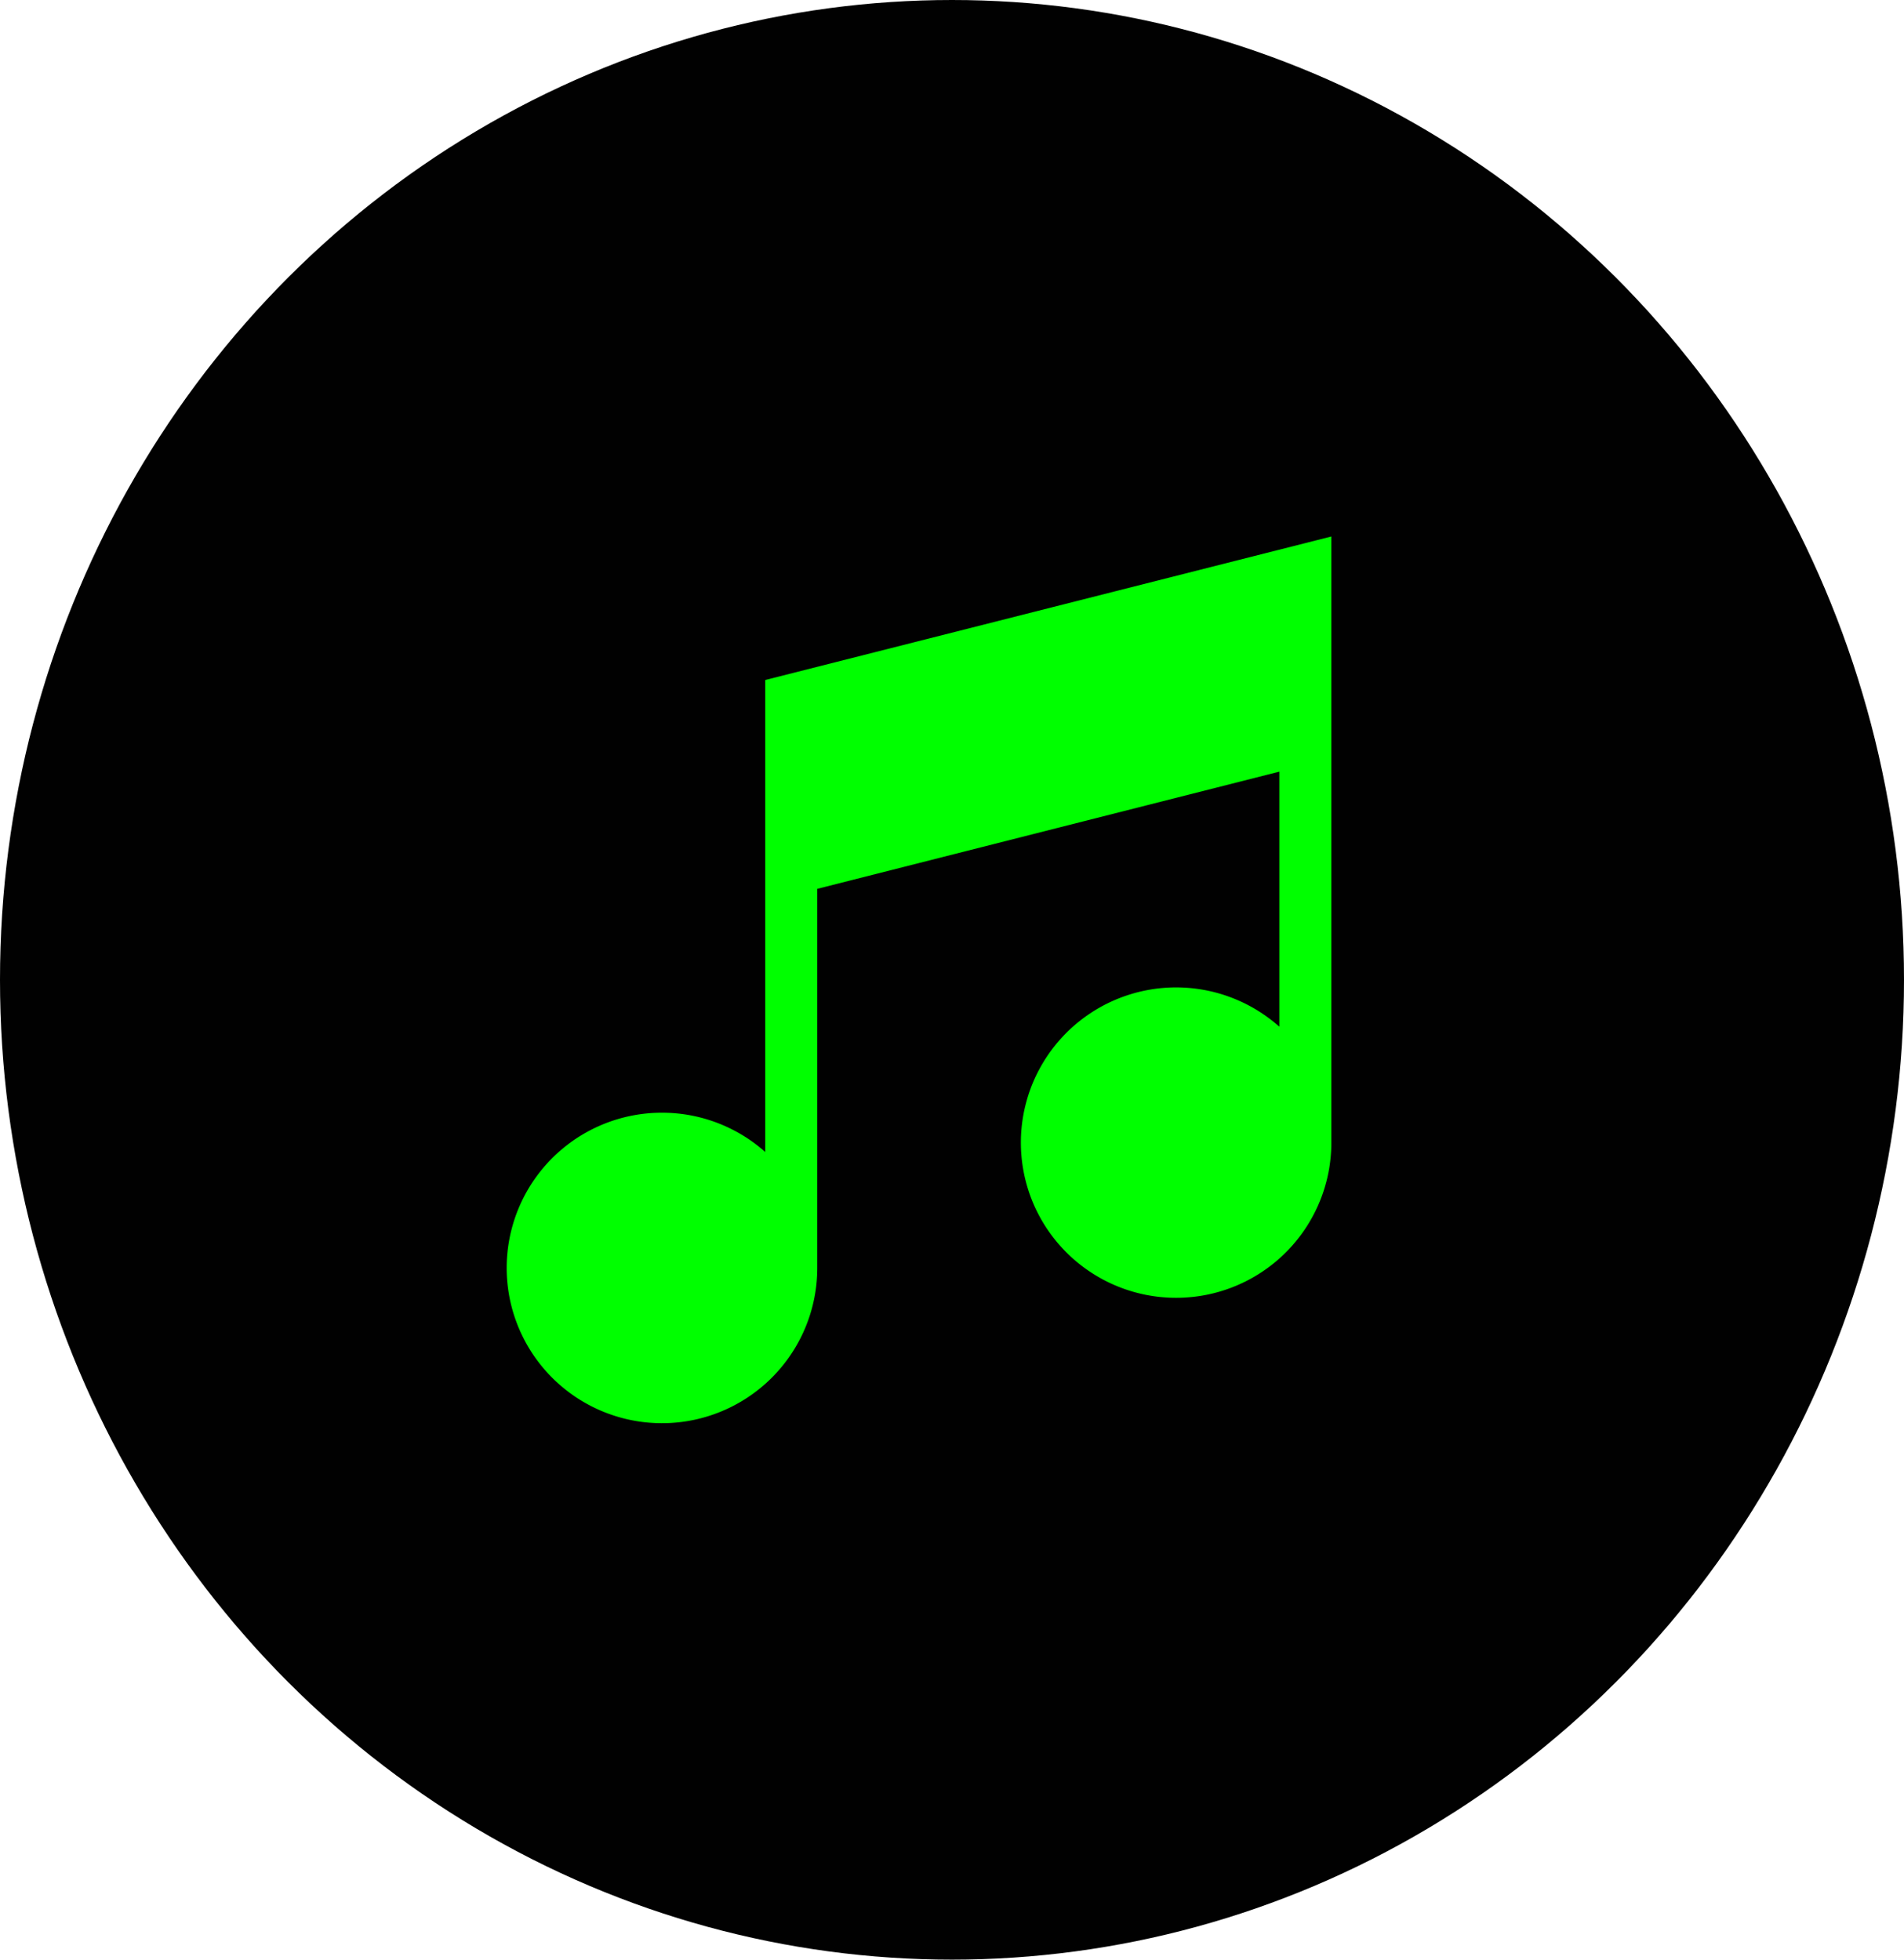
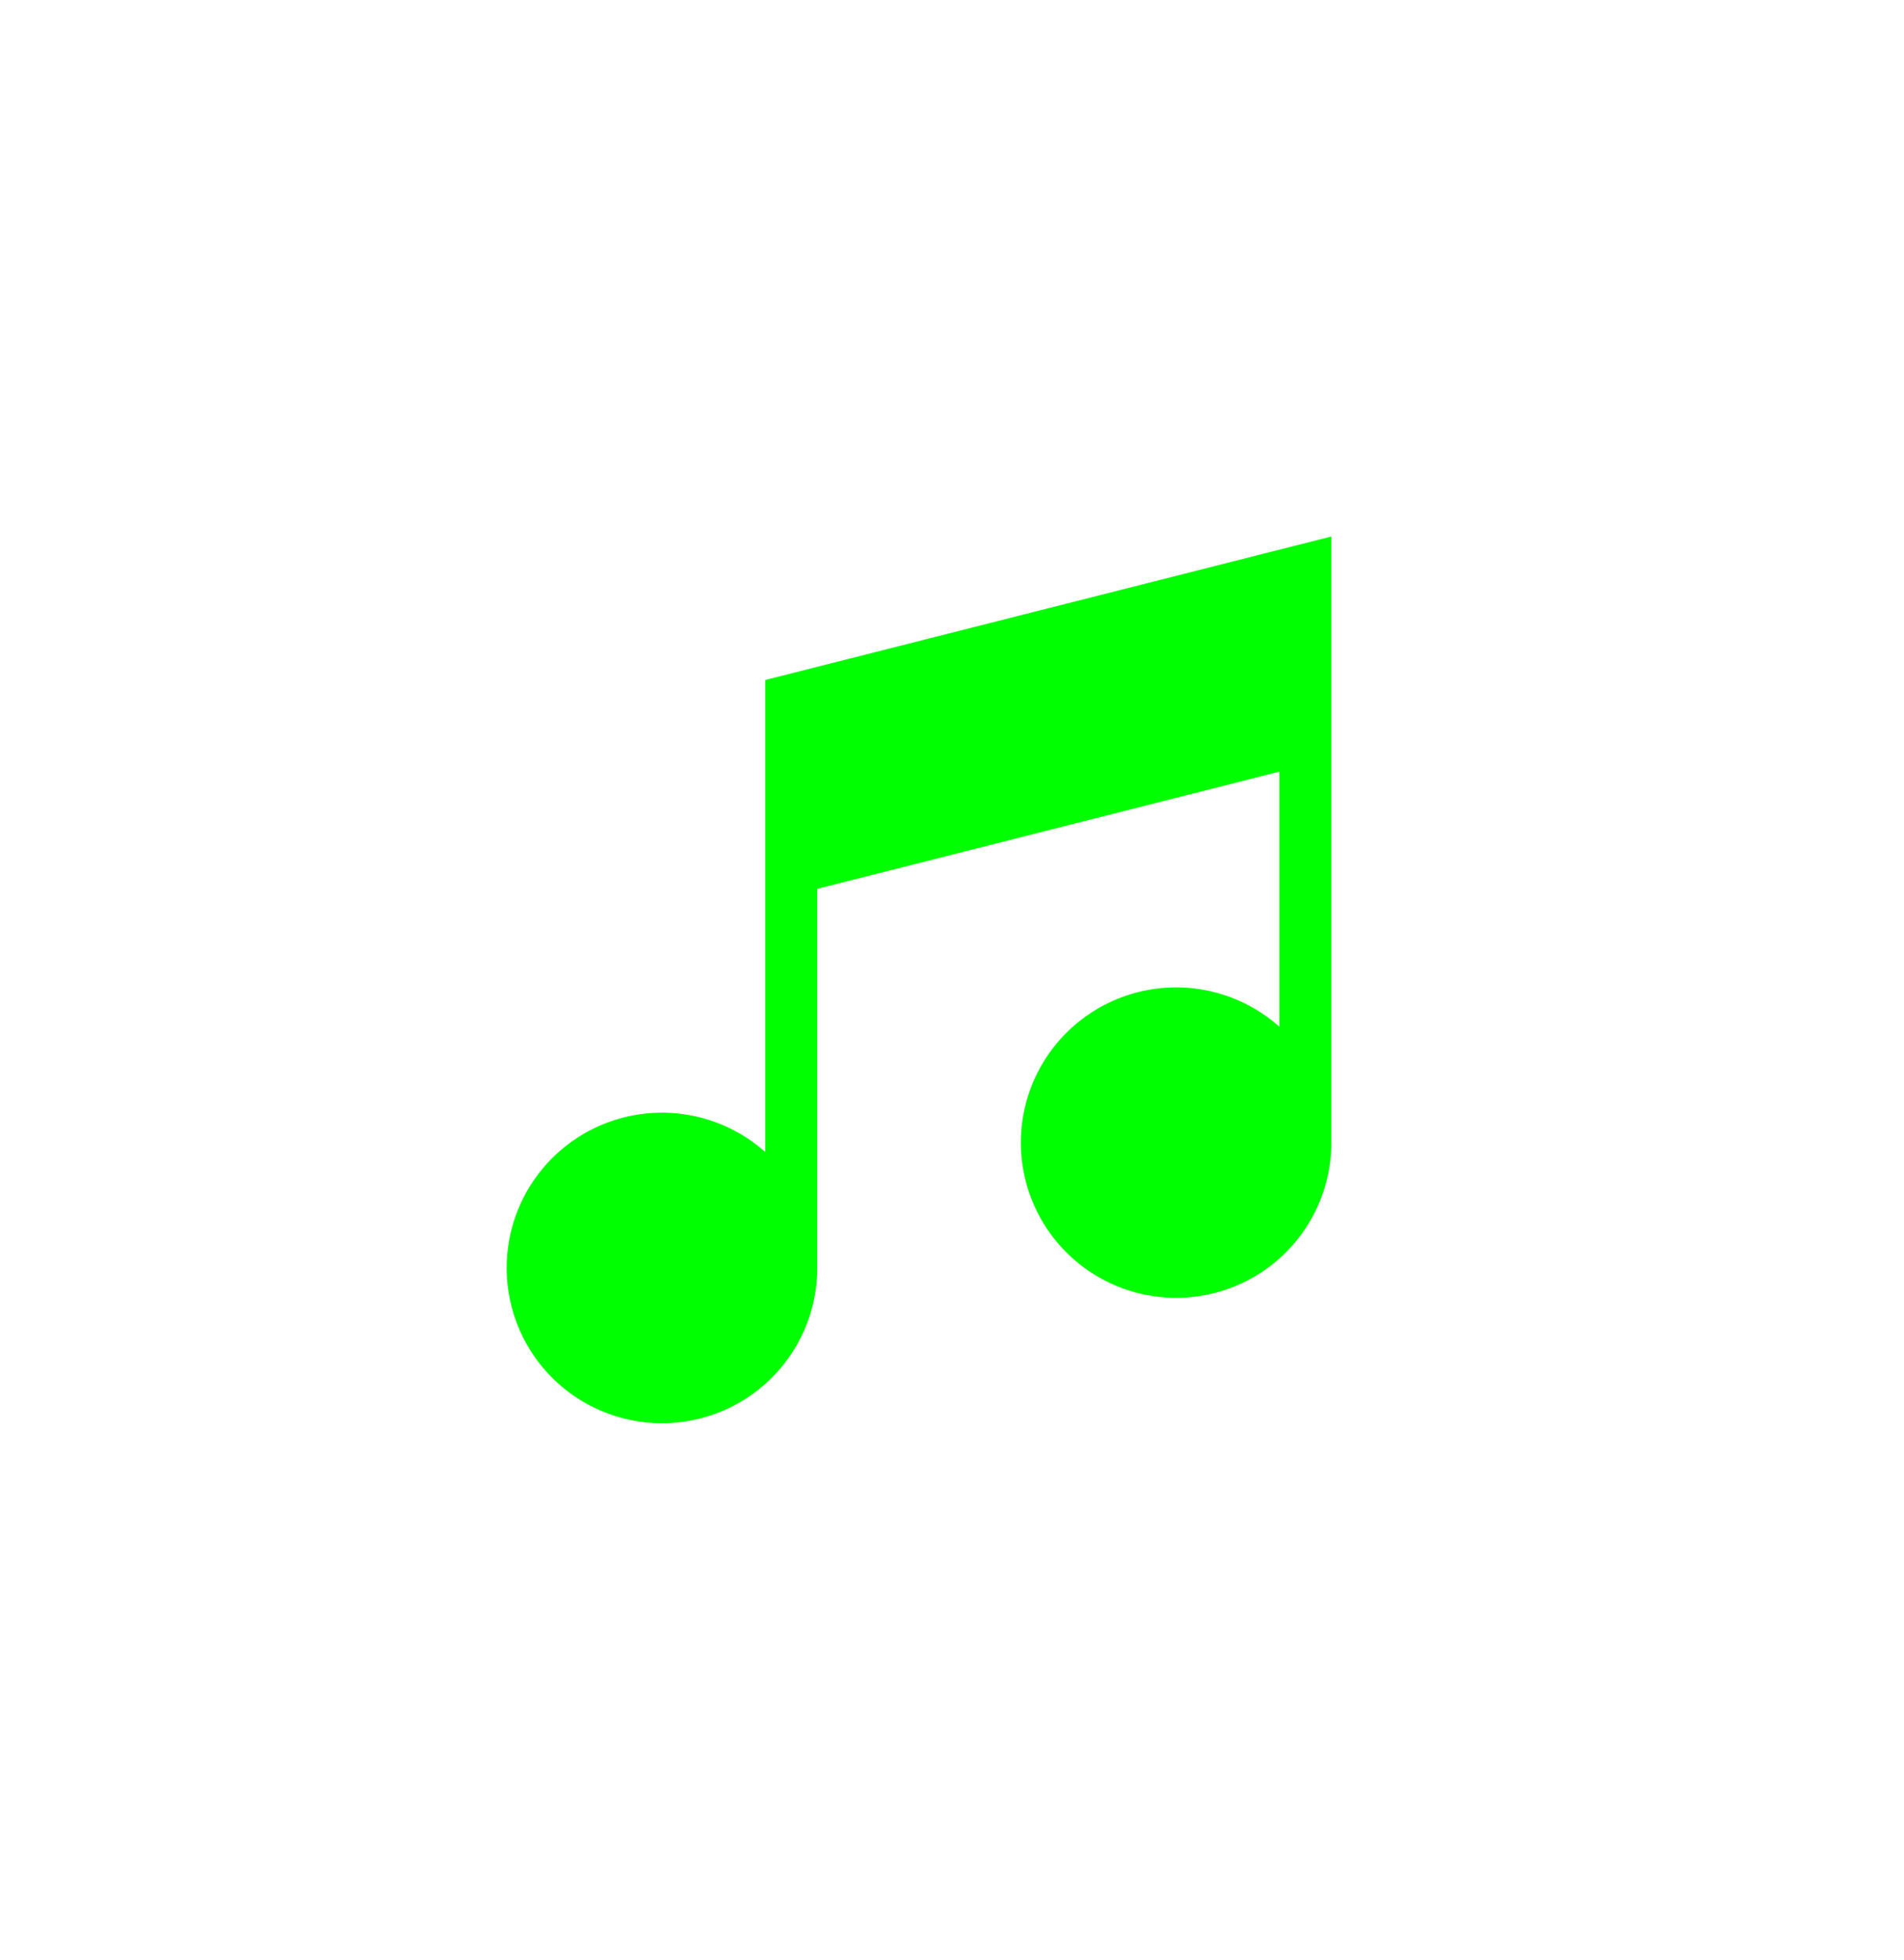
<svg xmlns="http://www.w3.org/2000/svg" width="34" height="35" viewBox="0 0 34 35">
  <defs>
    <style>
      .cls-1 {
        fill: #010101;
      }

      .cls-2 {
        fill: lime;
      }
    </style>
  </defs>
  <g id="icon-music" transform="translate(-295 -7275)">
-     <ellipse id="bg" class="cls-1" cx="17" cy="17.5" rx="17" ry="17.5" transform="translate(295 7275)" />
    <path id="icon" class="cls-2" d="M22.533,2.563v8.43a2.773,2.773,0,1,0,.929,2.076h0V6.293L31.713,4.2V8.755a2.772,2.772,0,1,0,.929,2.07V0Z" transform="translate(286.132 7284.582)" />
  </g>
</svg>